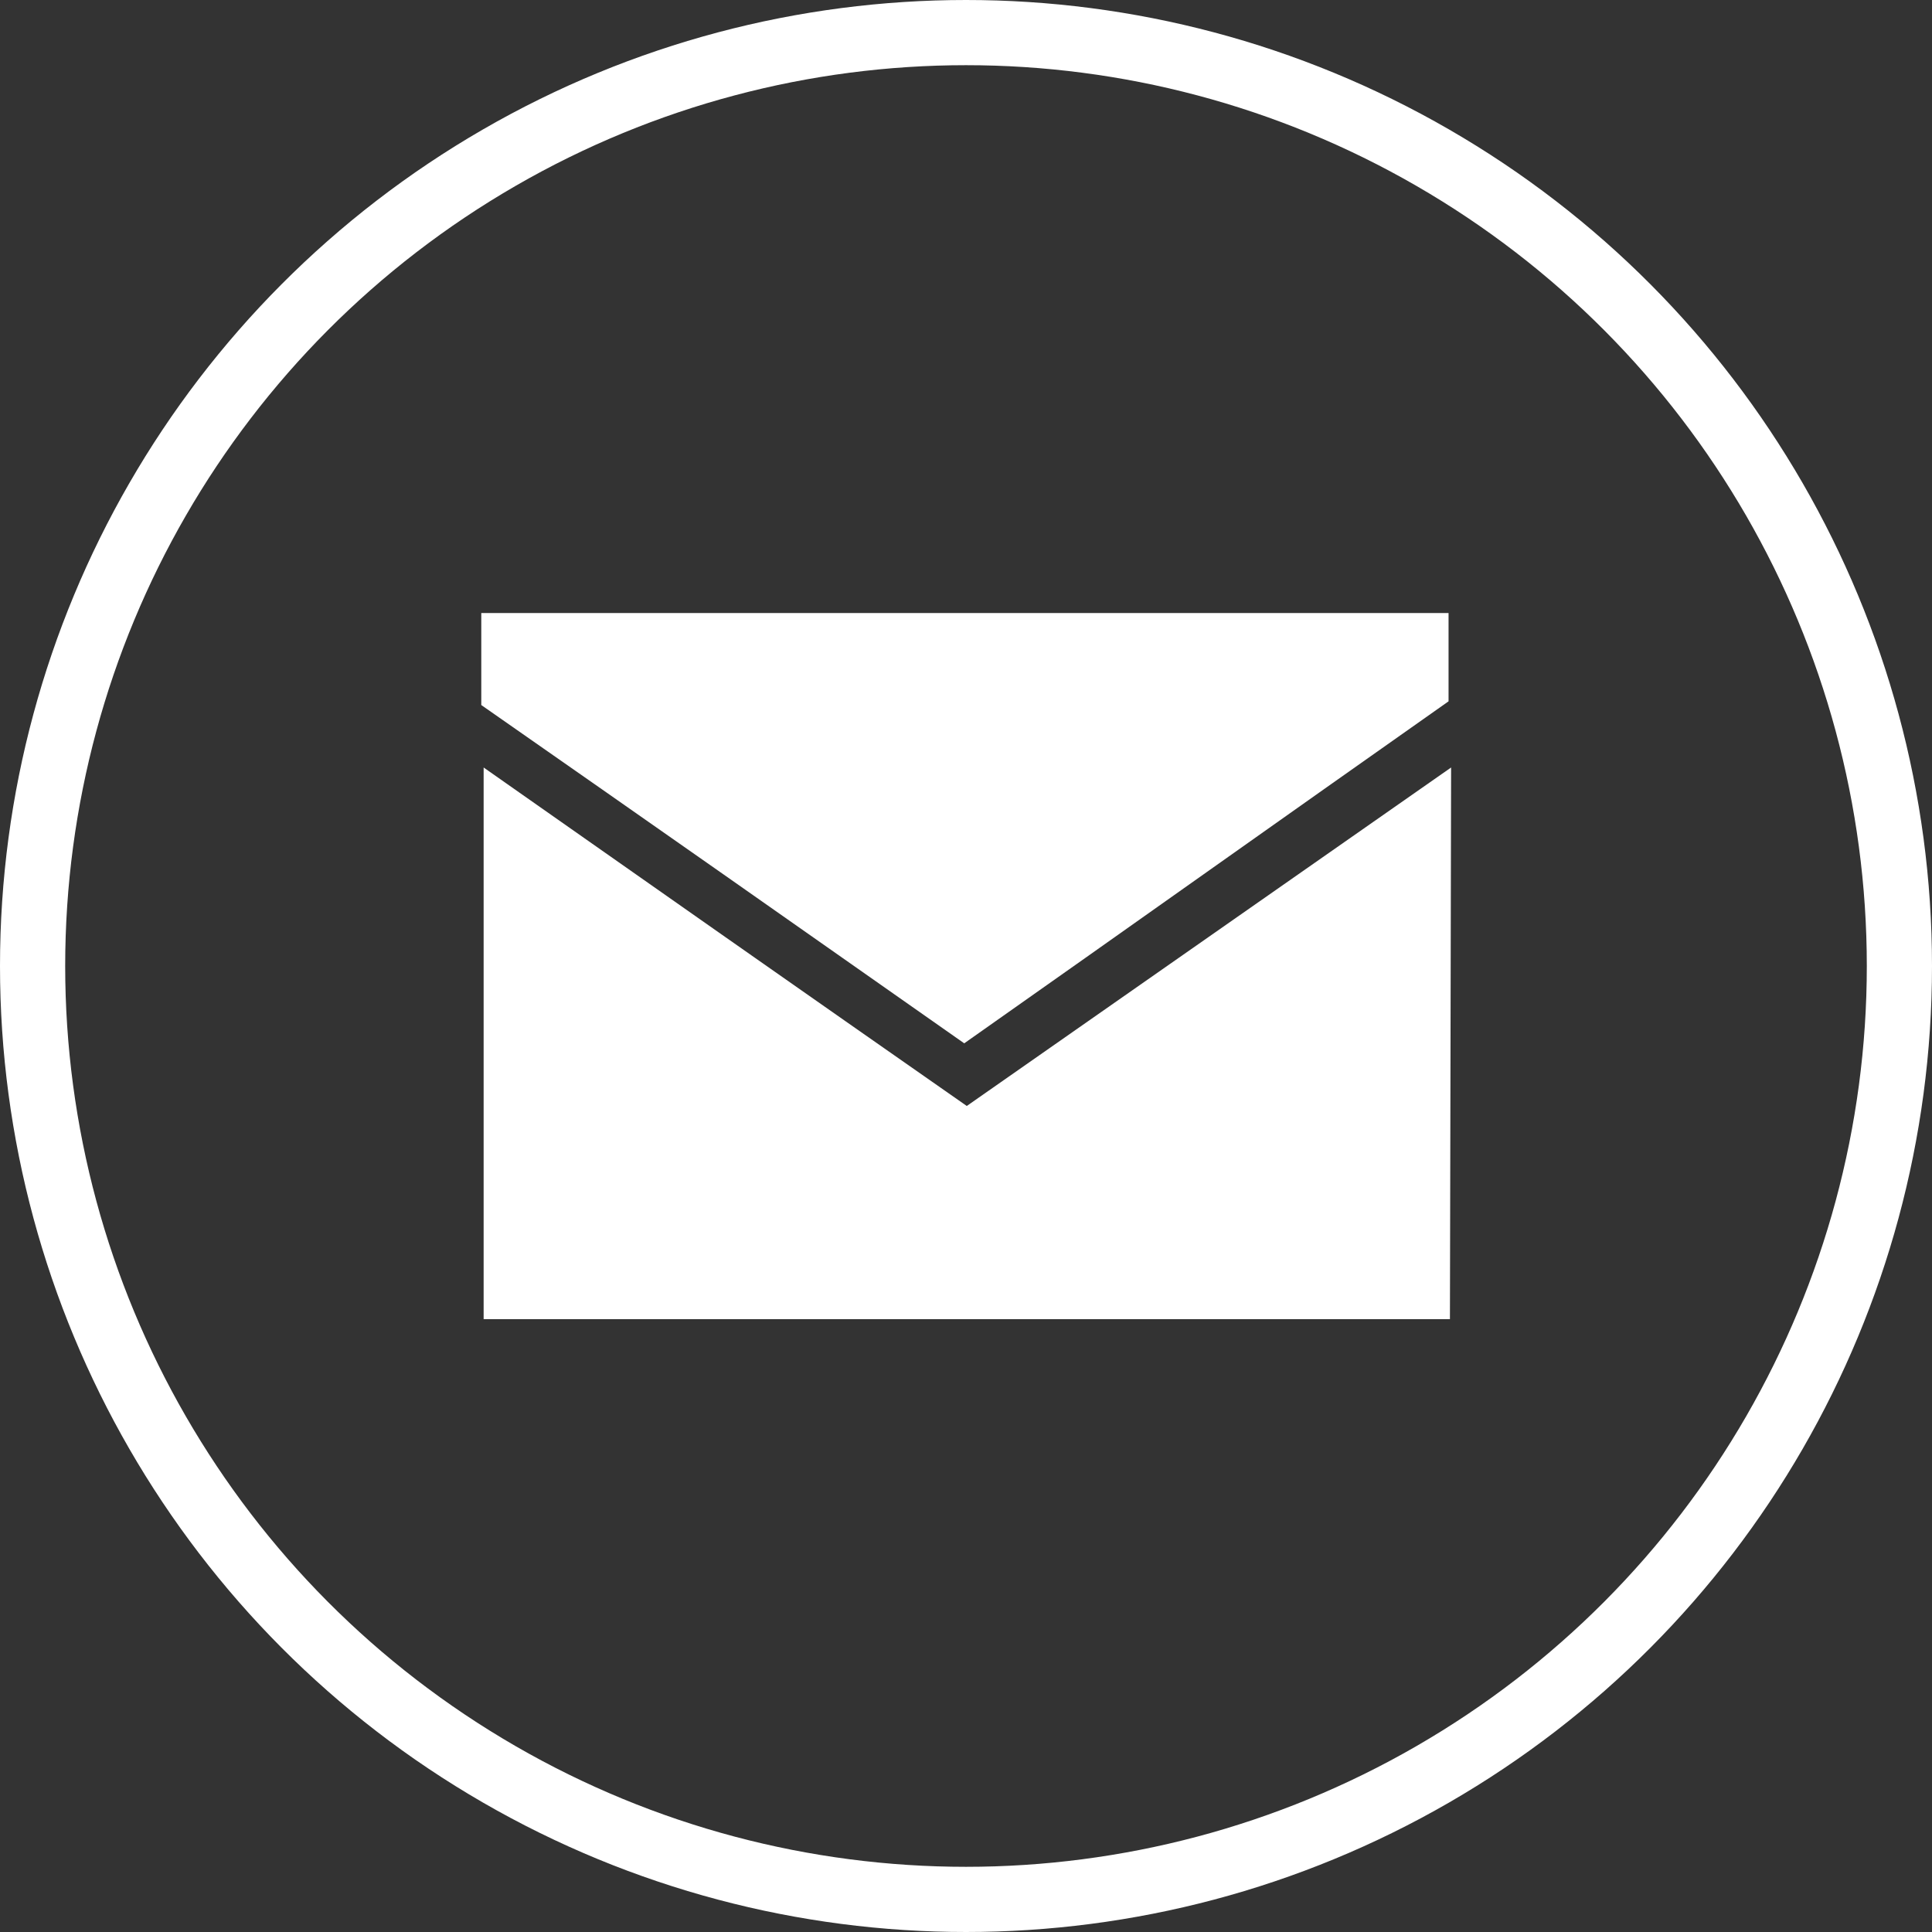
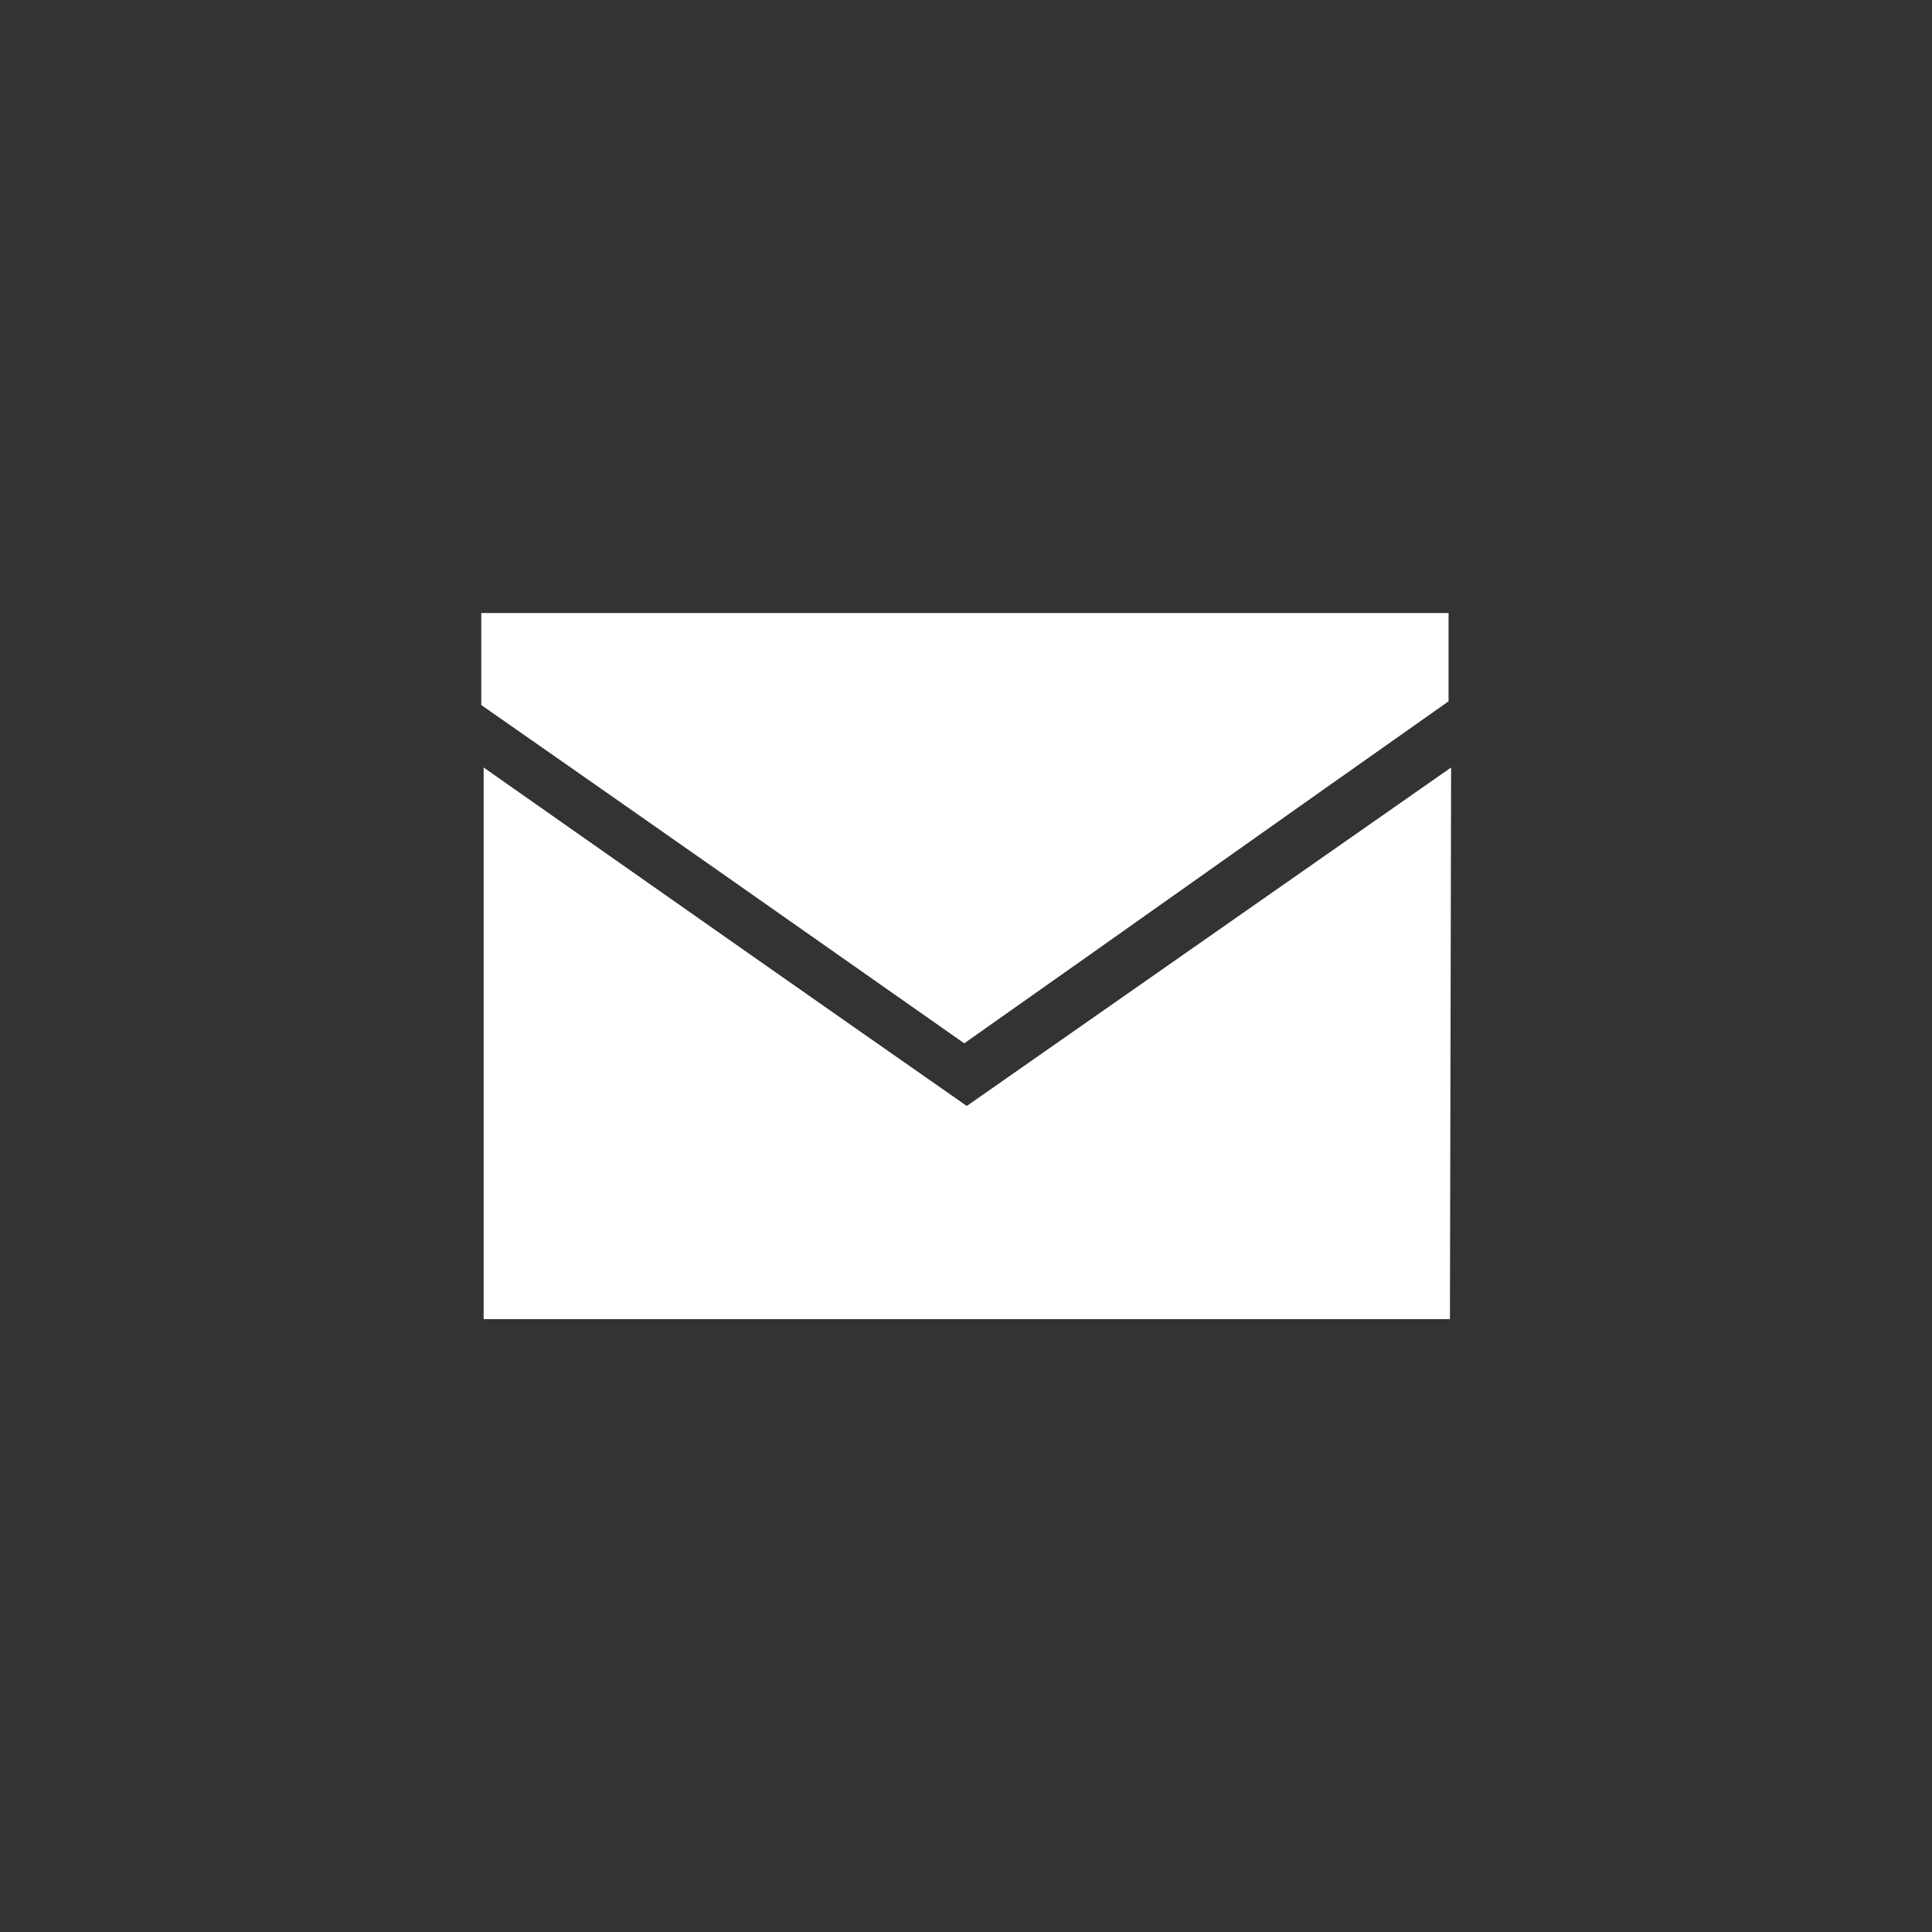
<svg xmlns="http://www.w3.org/2000/svg" xmlns:ns1="http://www.inkscape.org/namespaces/inkscape" xmlns:ns2="http://sodipodi.sourceforge.net/DTD/sodipodi-0.dtd" ns1:version="1.0rc1 (09960d6f05, 2020-04-09)" ns2:docname="email.svg" id="svg13" viewBox="0 0 98.69 98.69" style="clip-rule:evenodd;fill-rule:evenodd;image-rendering:optimizeQuality;shape-rendering:geometricPrecision;text-rendering:geometricPrecision" version="1.0" height="98.69" width="98.69" xml:space="preserve">
  <rect x="0" y="0" width="98.69" height="98.69" fill="#333333" stroke="none" />
  <ns2:namedview ns1:current-layer="svg13" ns1:window-maximized="1" ns1:window-y="-8" ns1:window-x="-8" ns1:cy="66.042009" ns1:cx="45.979498" ns1:zoom="6.2305261" showgrid="false" id="namedview15" ns1:window-height="837" ns1:window-width="1600" ns1:pageshadow="2" ns1:pageopacity="0" guidetolerance="10" gridtolerance="10" objecttolerance="10" borderopacity="1" bordercolor="#666666" pagecolor="#ffffff" />
  <defs id="defs4">
    <style id="style2" type="text/css">
   
    .str0 {stroke:white;stroke-width:3.33;stroke-miterlimit:2.613}
    .fil0 {fill:none}
    .fil1 {fill:white}
    .fil2 {fill:white;fill-rule:nonzero}
   
  </style>
  </defs>
  <g transform="translate(0.005,0.005)" id="Layer_x0020_1">
-     <circle id="circle7" r="47.68" cy="49.34" cx="49.34" class="fil0 str0" />
    <g id="_3042608844144">
      <path ns1:connector-curvature="0" d="M 74.05,67.38 H 24.7 V 39.2 c 8.22,5.77 16.44,11.54 24.68,17.29 L 74.12,39.2 74.06,67.38 Z" class="fil1" id="path7" />
      <path ns1:connector-curvature="0" d="m 24.64,31.31 c 16.47,0 32.88,0 49.35,0 0,1.5 0,3 0,4.51 -8.27,5.82 -16.47,11.65 -24.74,17.47 -8.2,-5.76 -16.41,-11.52 -24.67,-17.28 0,-1.57 0,-3.13 0,-4.7 z" class="fil2" id="path9" />
    </g>
  </g>
</svg>